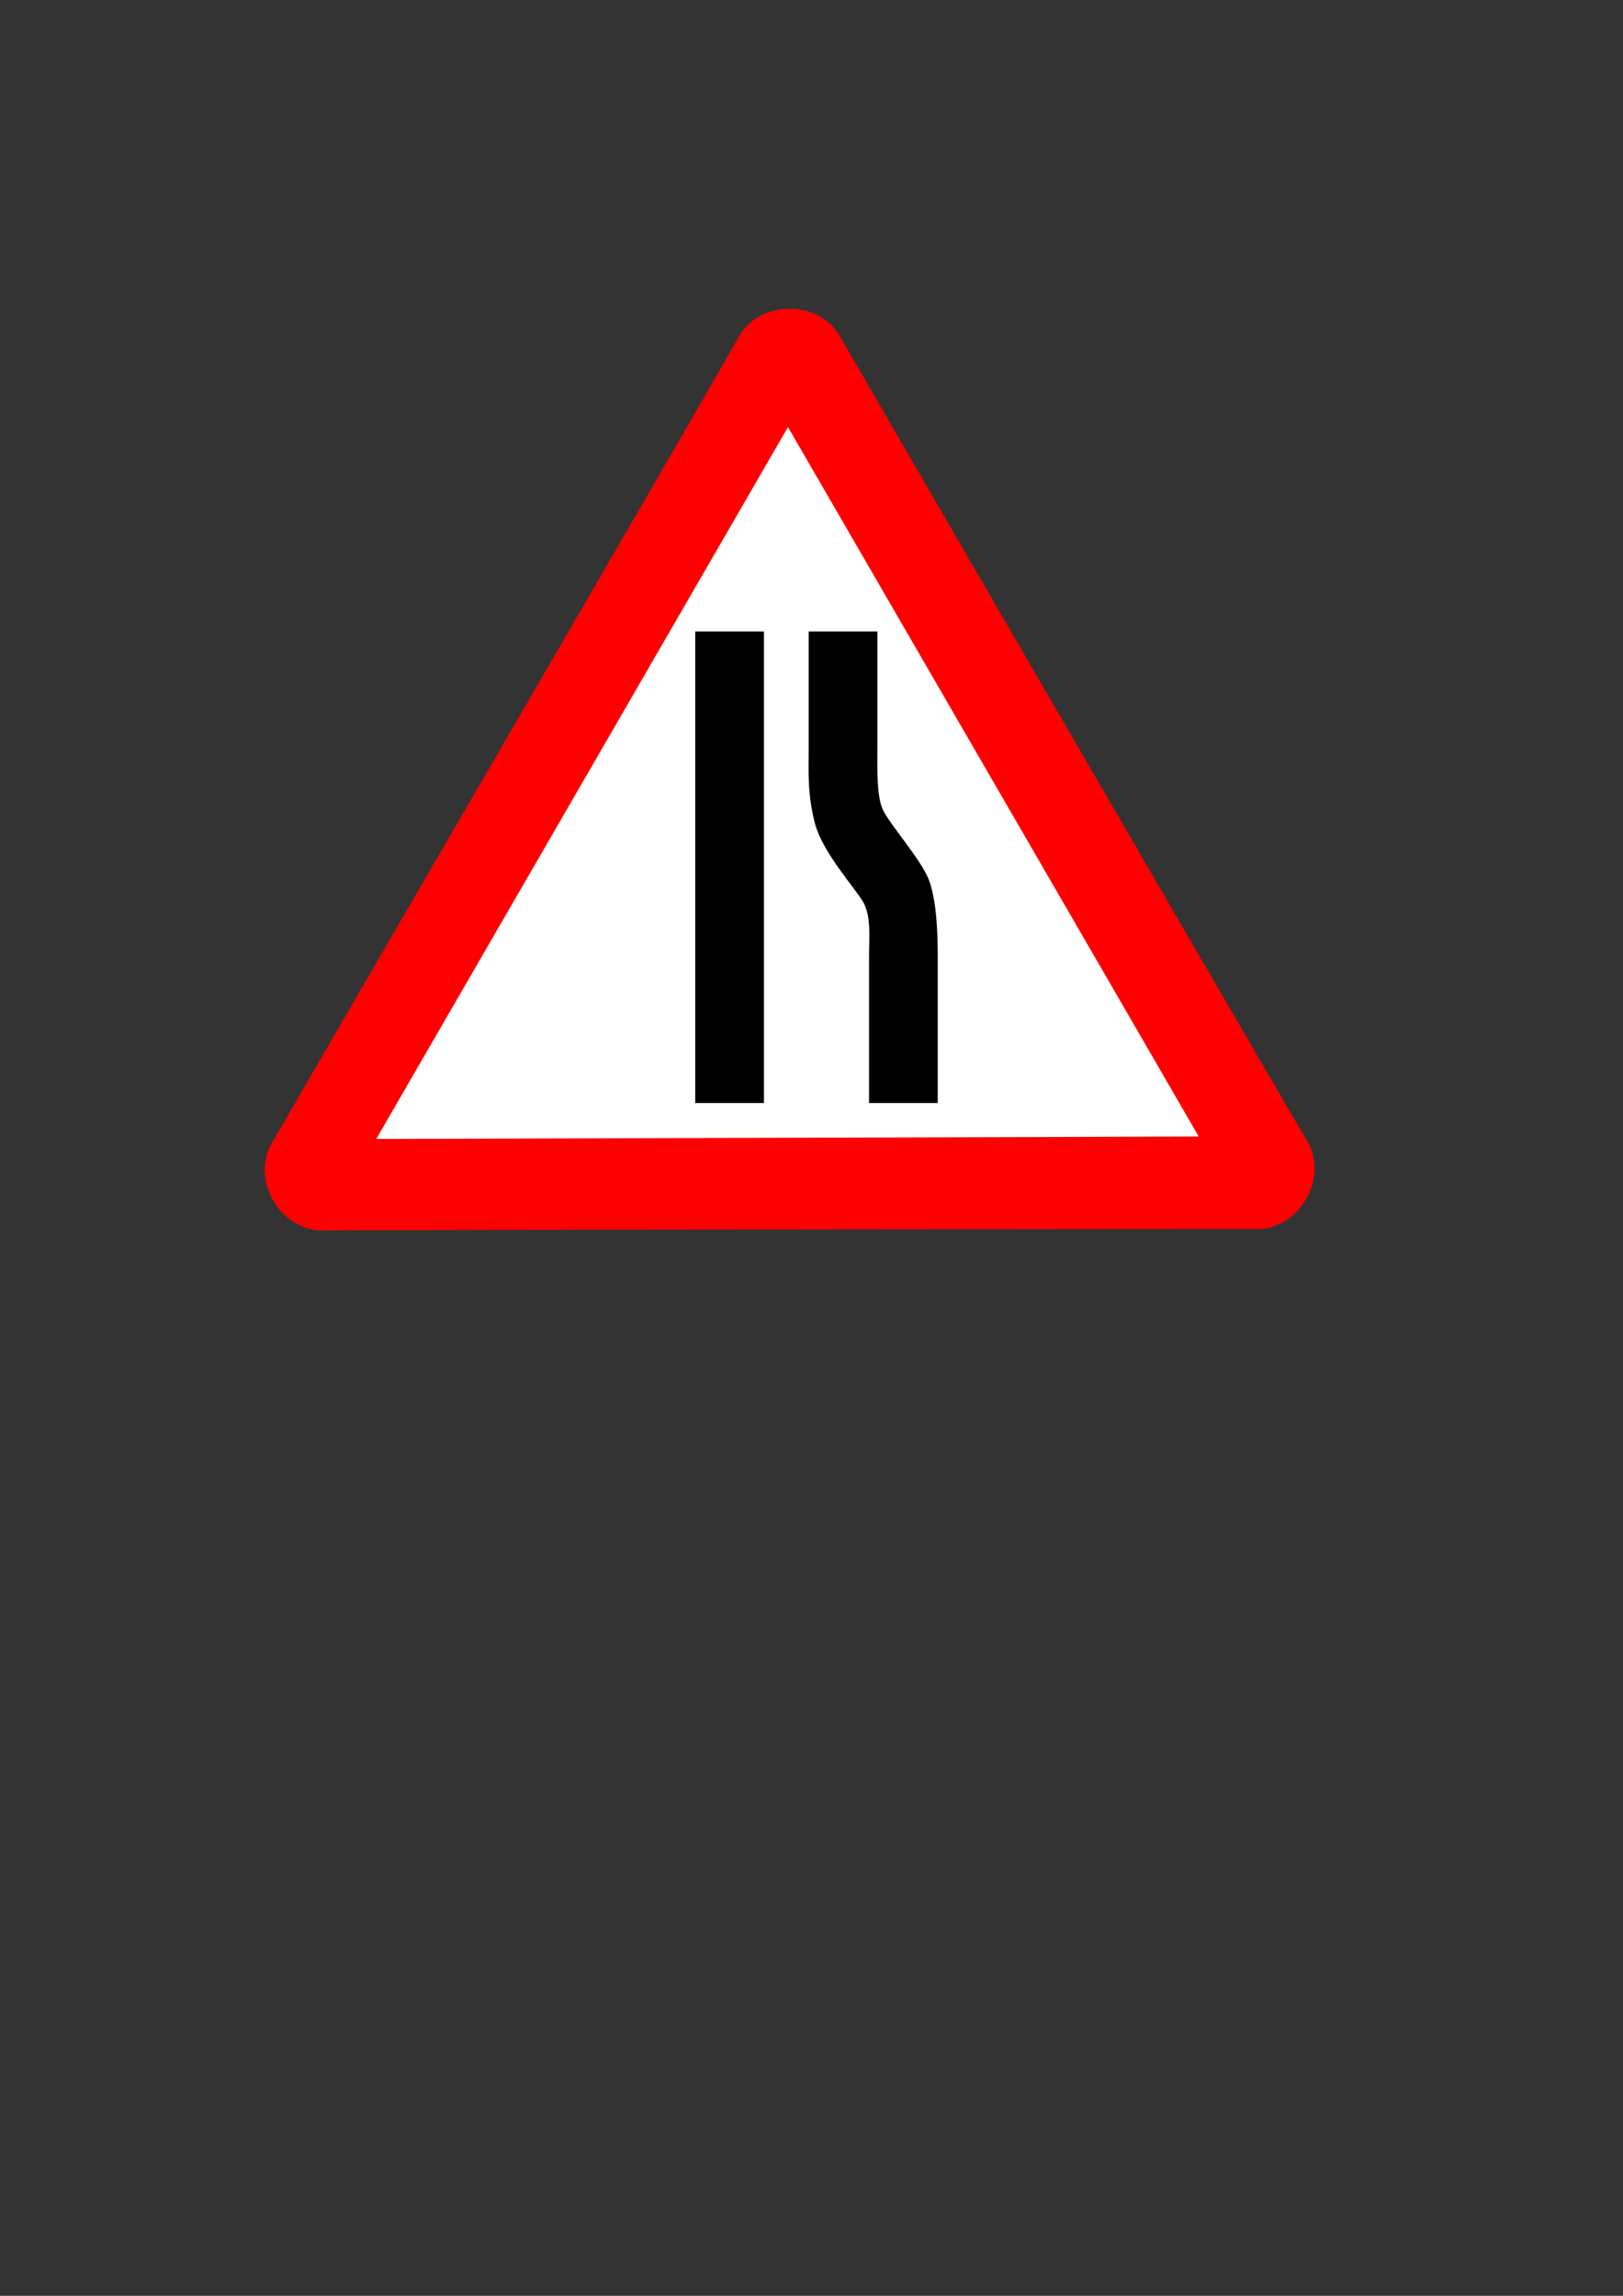
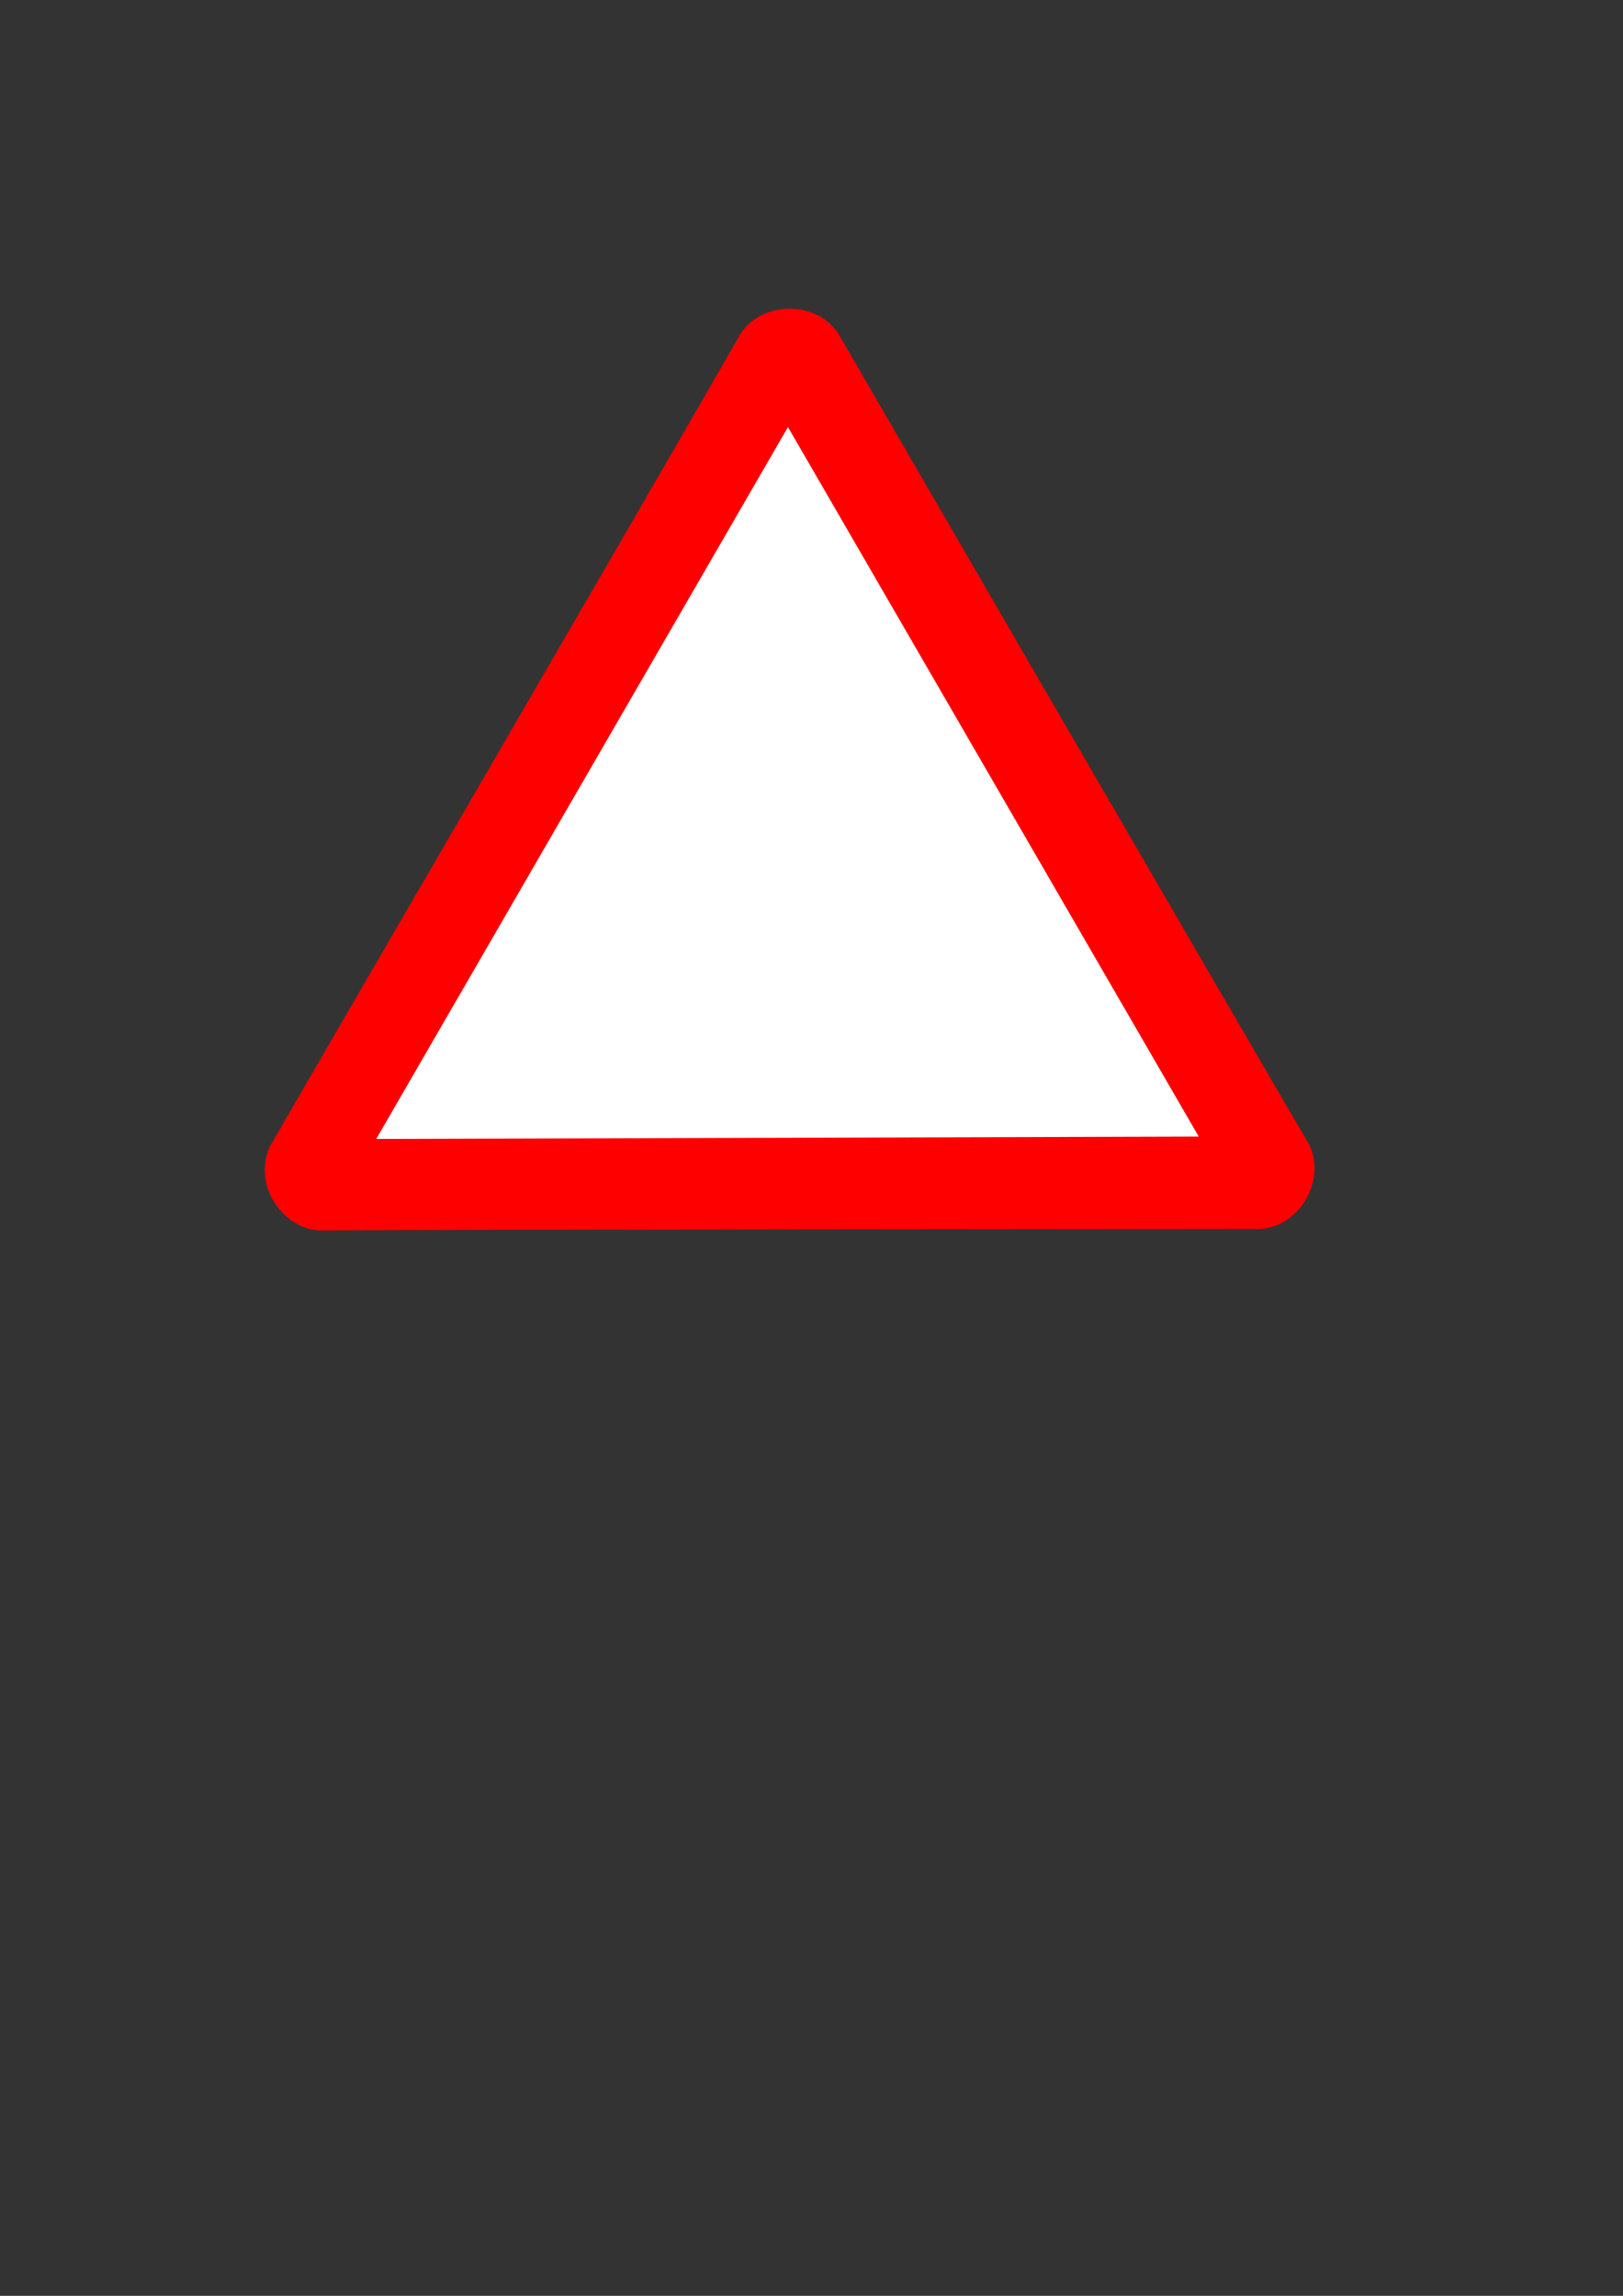
<svg xmlns="http://www.w3.org/2000/svg" xmlns:dc="http://purl.org/dc/elements/1.1/" xmlns:ns1="http://sodipodi.sourceforge.net/DTD/sodipodi-0.dtd" xmlns:ns2="http://www.inkscape.org/namespaces/inkscape" xmlns:ns4="http://web.resource.org/cc/" xmlns:rdf="http://www.w3.org/1999/02/22-rdf-syntax-ns#" id="svg1" ns1:version="0.32" ns2:version="0.38cvs-20040210" width="210mm" height="297mm" ns1:docname="narrows.svg" ns1:docbase="C:\tmp\svg\signs\svg">
  <rect width="100%" height="100%" fill="#333333" stroke="none" />
  <defs id="defs3" />
  <ns1:namedview id="base" pagecolor="#ffffff" bordercolor="#666666" borderopacity="1.0" ns2:pageopacity="0.0" ns2:pageshadow="2" ns2:zoom="1.22796974" ns2:cx="343.20228187" ns2:cy="514.82081924" ns2:window-width="1024" ns2:window-height="721" showgrid="false" snaptoguides="false" snaptogrid="false" ns2:window-x="-4" ns2:window-y="-4" />
  <rdf:RDF id="RDF596">
    <ns4:Work rdf:about="">
      <dc:title>SVG Road Signs</dc:title>
      <dc:rights>
        <ns4:Agent>
          <dc:title>John Cliff</dc:title>
        </ns4:Agent>
      </dc:rights>
      <dc:type rdf:resource="http://purl.org/dc/dcmitype/StillImage" />
      <ns4:license rdf:resource="http://web.resource.org/cc/PublicDomain" />
    </ns4:Work>
    <ns4:License rdf:about="http://web.resource.org/cc/PublicDomain">
      <ns4:permits rdf:resource="http://web.resource.org/cc/Reproduction" />
      <ns4:permits rdf:resource="http://web.resource.org/cc/Distribution" />
      <ns4:permits rdf:resource="http://web.resource.org/cc/DerivativeWorks" />
    </ns4:License>
  </rdf:RDF>
  <g id="g946">
    <g id="g889">
      <path style="font-size:12;fill:#ff0000;fill-rule:evenodd;stroke-width:3pt;" d="M 43.764 733.927 C 24.683 732.365 11.69 710.189 20.051 692.843 C 54.633 632.805 212.469 361.651 250.387 295.146 C 261.28 279.402 286.982 279.239 297.823 295.152 C 332.527 355.12 489.693 626.04 528.329 692.131 C 536.516 709.437 523.808 731.777 504.606 733.209 C 435.32 733.28 120.318 733.513 43.764 733.927 z " id="path590" ns1:nodetypes="ccccccc" transform="translate(111.973,-132.332)" />
      <path style="font-size:12;fill:#ffffff;fill-rule:evenodd;stroke-width:3pt;" d="M 72.024,689.208 L 474.244,688.043 L 273.365,341.142 L 72.024,689.208 z " id="path605" ns1:nodetypes="cccc" transform="translate(111.973,-132.332)" />
    </g>
-     <path style="font-size:12;fill-rule:evenodd;stroke-width:3pt;" d="M 339.992,308.757 L 339.992,539.32 L 373.584,539.32 L 373.584,308.757 L 339.992,308.757 z M 395.47,308.757 L 395.47,366.398 C 395.47,377.547 394.791,387.656 398.396,402.098 C 402.002,416.667 418.204,434.172 422.191,441.131 C 426.178,448.27 424.99,459.326 424.99,467.428 L 424.99,539.32 L 458.582,539.32 L 458.582,467.428 C 458.582,456.763 458.116,439.732 454.001,429.574 C 449.887,419.543 434.576,402.534 431.479,395.345 C 428.638,388.283 429.062,375.16 429.062,366.398 L 429.062,308.757 L 395.47,308.757 z " id="path940" />
  </g>
</svg>